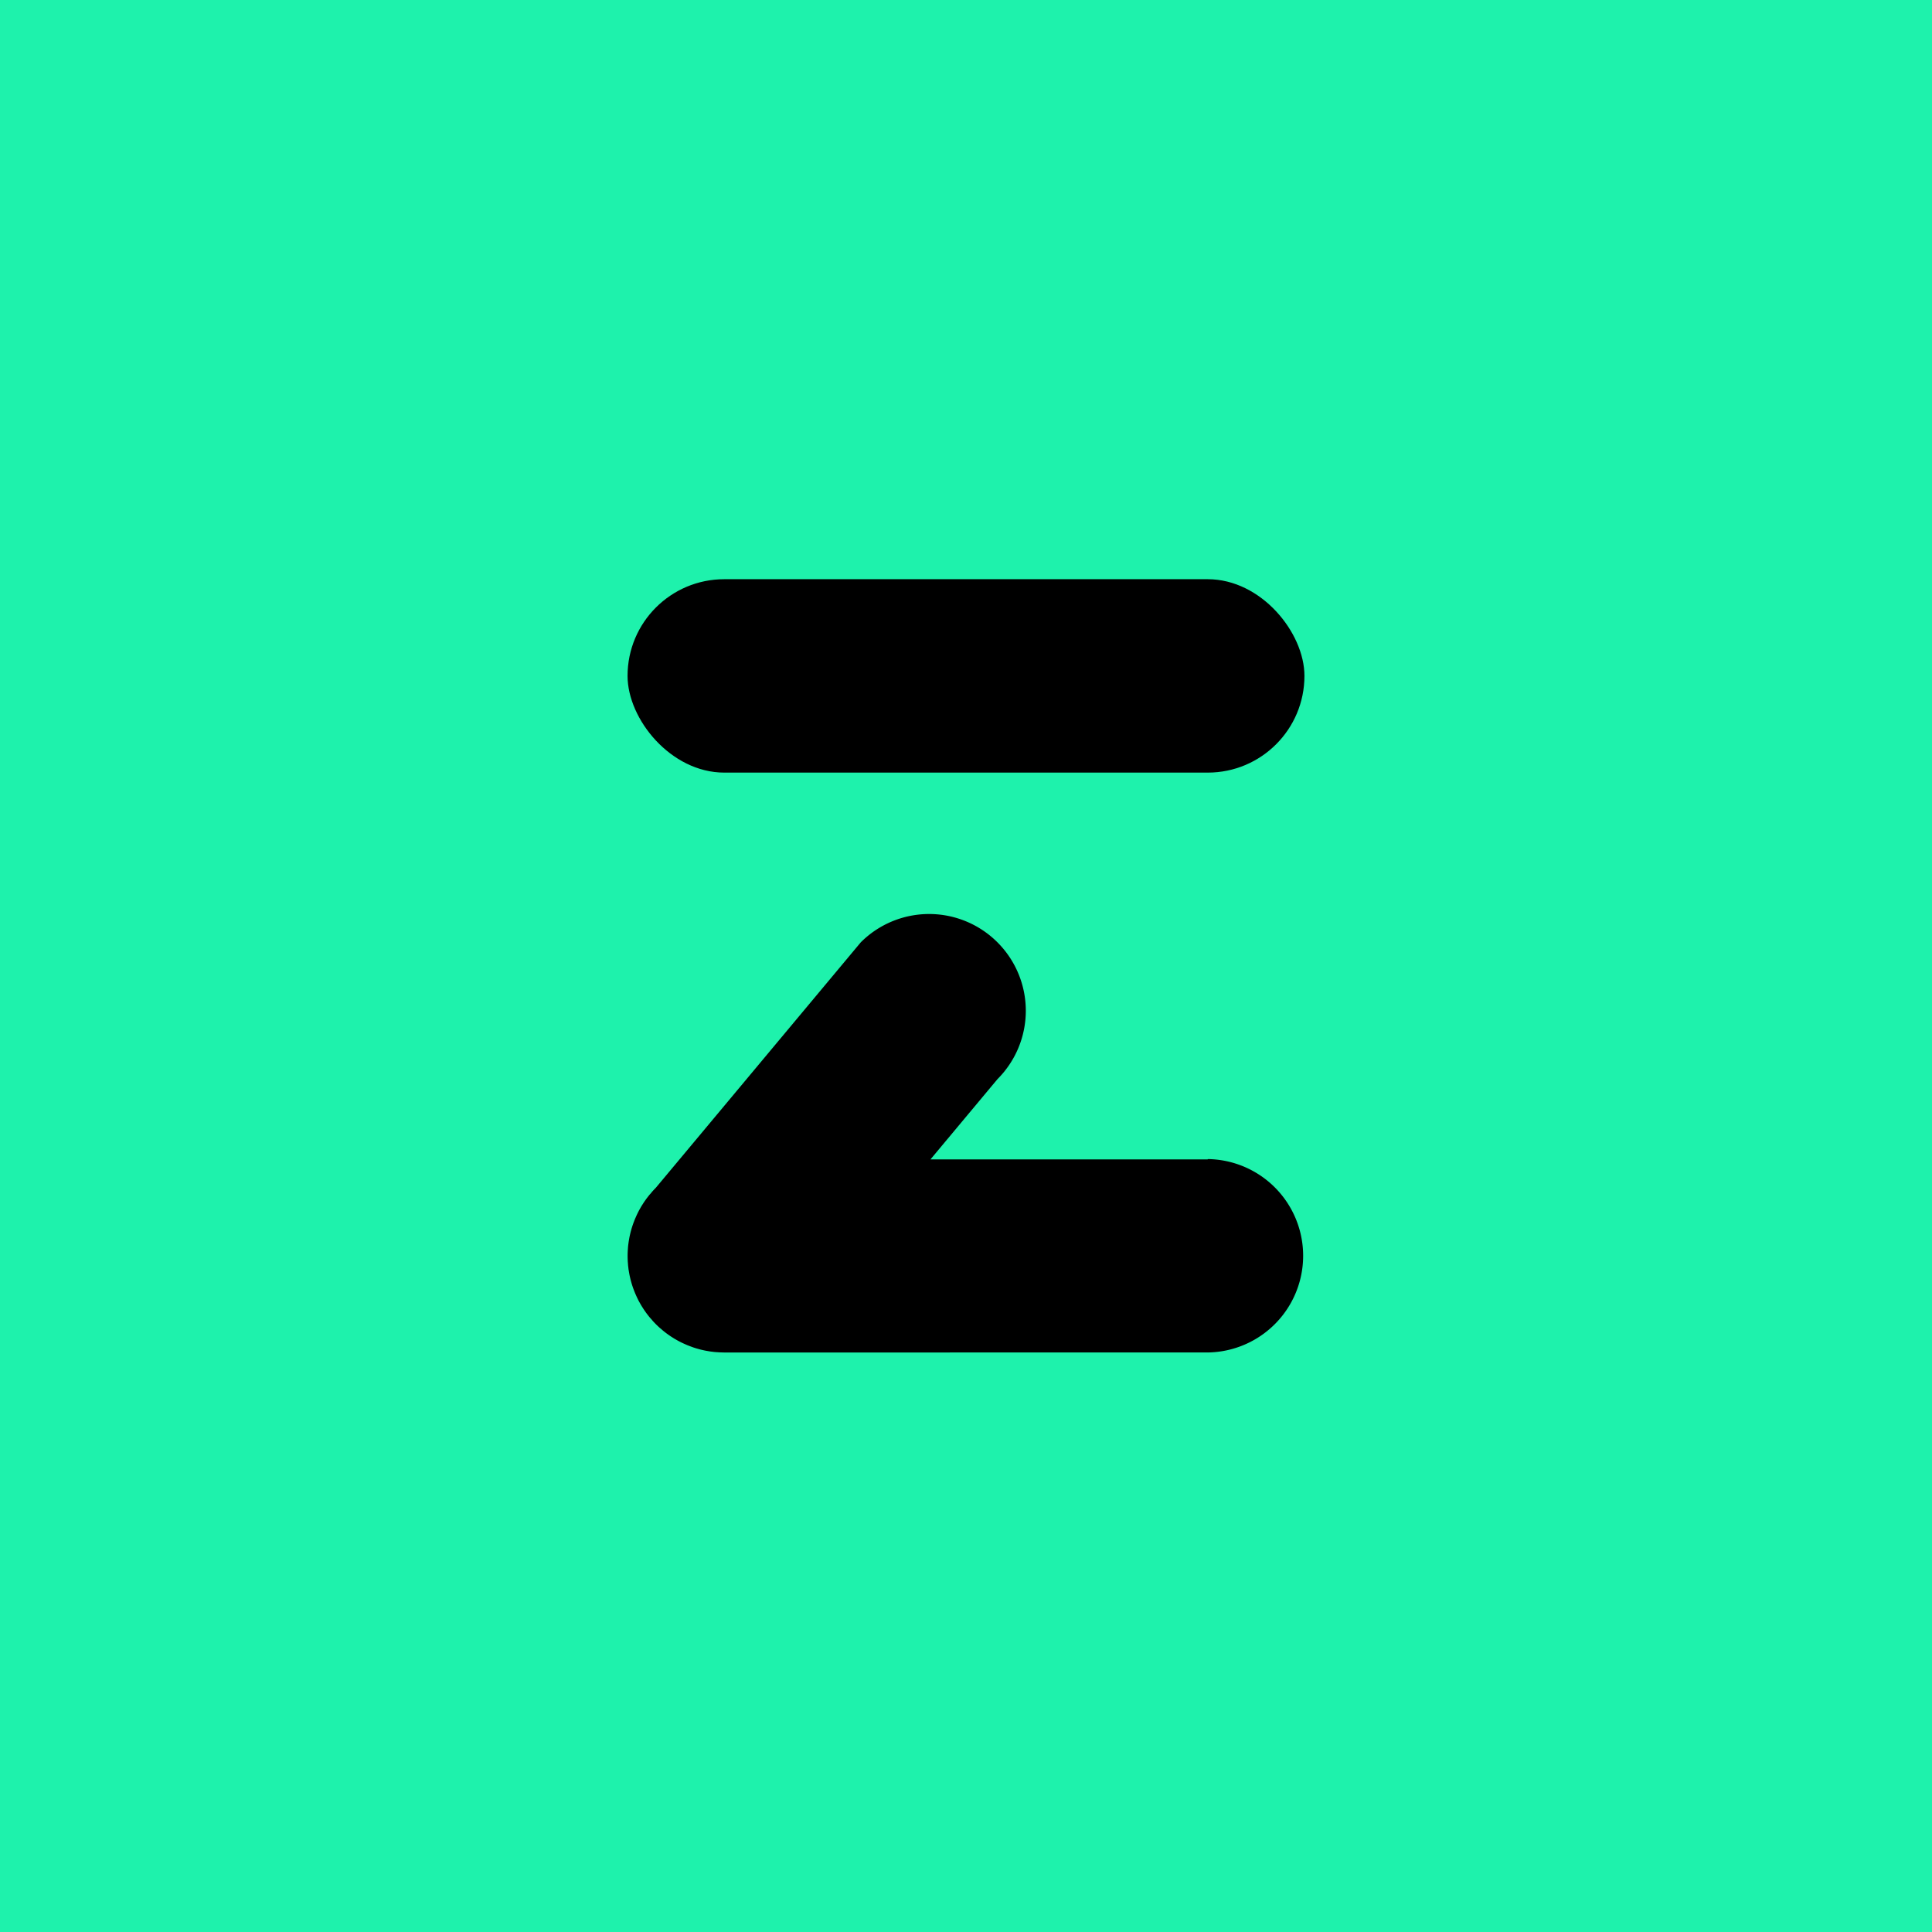
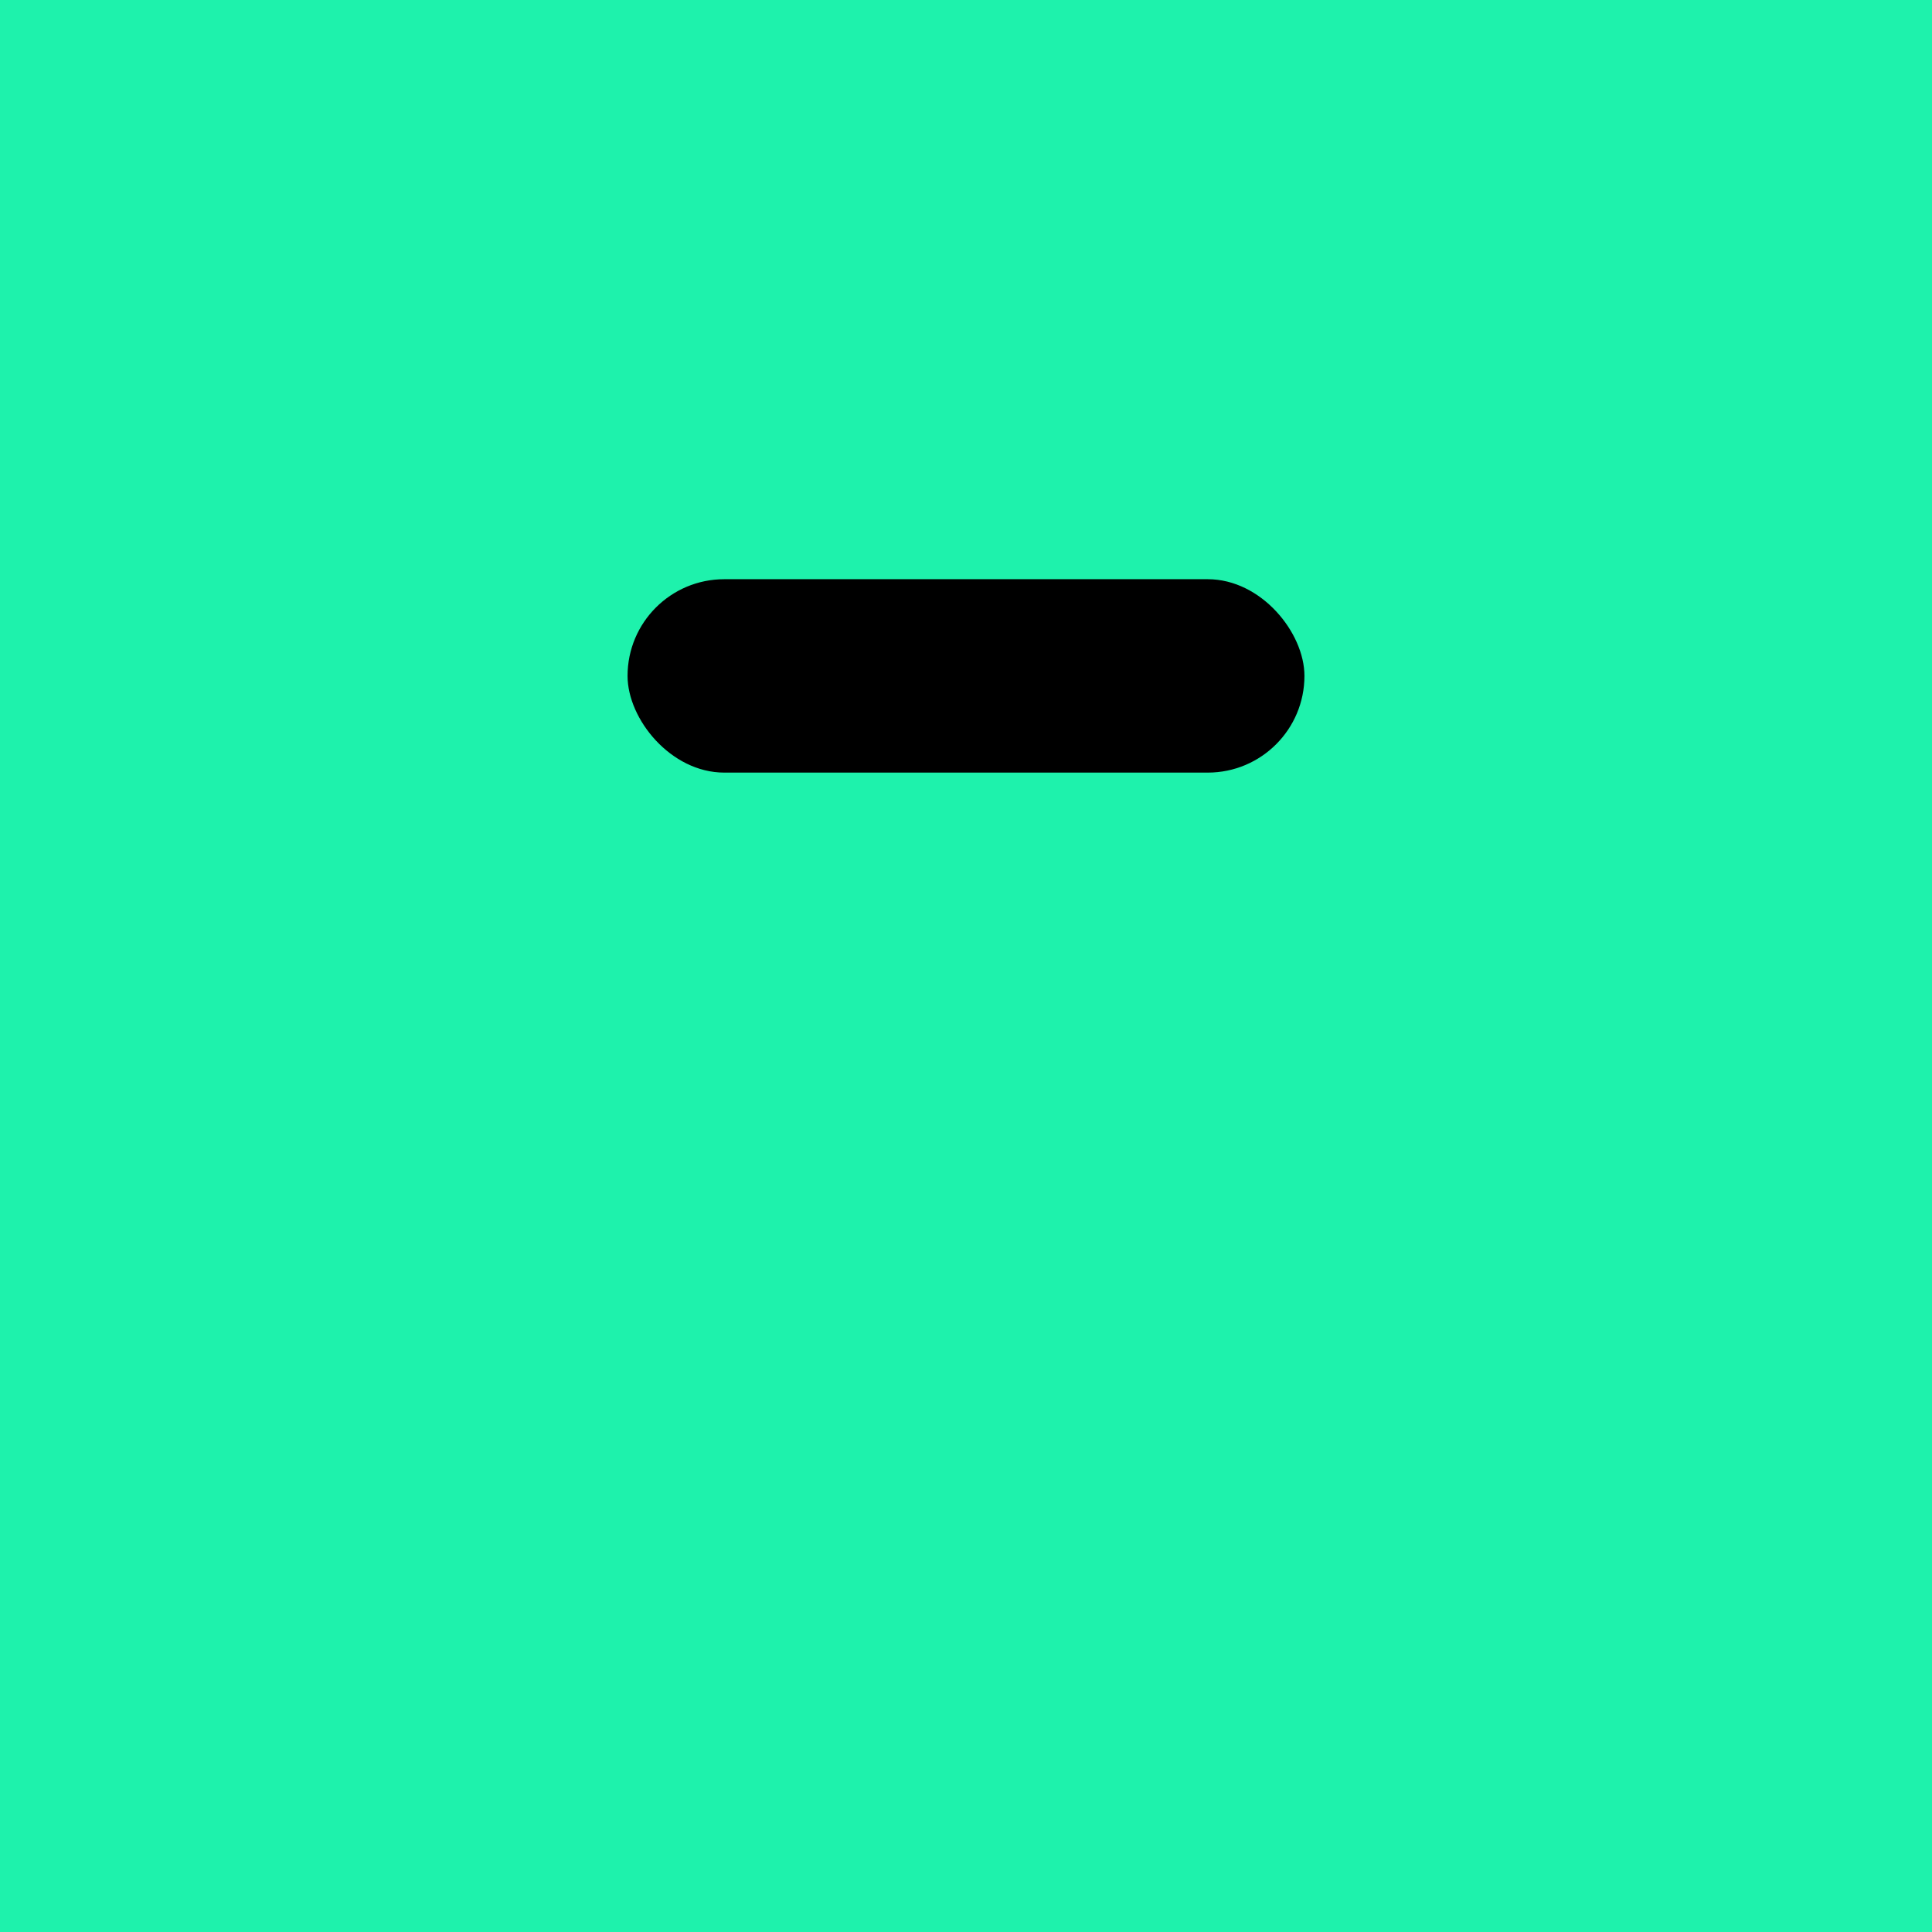
<svg xmlns="http://www.w3.org/2000/svg" viewBox="0 0 1080 1080">
  <defs>
    <style>.cls-1{fill:#1ef2ac;}</style>
  </defs>
  <g id="Layer_2" data-name="Layer 2">
    <g id="Layer_3" data-name="Layer 3">
      <rect class="cls-1" width="1080" height="1080" />
    </g>
    <g id="Layer_1-2" data-name="Layer 1">
      <rect x="350.81" y="323.78" width="378.38" height="108.11" rx="54.05" />
-       <path d="M675.14,648.11h-155l37.46-44.87a54.06,54.06,0,0,0,0-76.45h0a54,54,0,0,0-76.44,0L366.64,663.94l0,0c-.61.62-1.21,1.25-1.8,1.9-.29.31-.55.64-.83,1s-.6.68-.89,1-.66.83-1,1.25l-.63.82c-.35.46-.67.93-1,1.4-.17.25-.35.49-.51.74-.33.49-.64,1-.95,1.48-.16.25-.32.49-.47.75-.29.48-.57,1-.85,1.48-.16.27-.31.55-.46.83-.26.47-.49.94-.73,1.42l-.48,1c-.21.44-.4.88-.59,1.32s-.34.76-.5,1.14-.31.78-.46,1.18-.35.88-.51,1.33l-.35,1q-.25.75-.48,1.5c-.1.31-.18.62-.27.93-.15.55-.3,1.09-.44,1.64-.07.29-.13.58-.2.87-.13.56-.26,1.13-.37,1.7-.06.3-.11.6-.16.9-.1.56-.2,1.12-.29,1.69-.05.35-.09.69-.13,1-.07.52-.14,1-.19,1.57s-.07.92-.1,1.38-.07.83-.09,1.25a53,53,0,0,0,0,5.35c0,.41.06.83.09,1.24s.06.93.1,1.39.12,1,.19,1.57c0,.35.08.69.13,1,.09.57.19,1.13.29,1.7.05.3.1.6.16.89.11.58.24,1.14.37,1.71.07.29.13.58.2.87.14.55.29,1.09.44,1.63.09.31.17.62.27.93.15.51.31,1,.48,1.51.12.34.23.69.35,1s.33.9.51,1.34.3.78.46,1.17.33.77.5,1.15.38.88.59,1.31l.48,1c.24.48.47,1,.73,1.42l.46.83c.28.5.56,1,.85,1.48.15.25.31.5.47.74.31.5.62,1,.95,1.49.16.25.34.49.51.73.33.47.65.95,1,1.41l.63.82c.33.42.65.84,1,1.25s.59.69.89,1,.54.64.83,1c.59.64,1.19,1.28,1.8,1.89l0,0h0l0,0c.62.62,1.25,1.22,1.9,1.81.31.28.64.55,1,.83l1,.89c.41.34.83.66,1.25,1l.82.63c.46.34.93.67,1.41,1l.73.51c.49.33,1,.64,1.48.95l.75.47,1.48.85.83.46,1.42.73,1,.48,1.31.59,1.14.5,1.18.46,1.33.5,1,.36,1.5.48.93.26c.55.16,1.09.31,1.64.45l.87.2c.57.13,1.13.26,1.7.37l.9.16,1.69.29,1,.13,1.57.19,1.38.1c.42,0,.83.07,1.25.09.89,0,1.79.07,2.68.07H675.14a54.06,54.06,0,0,0,0-108.11Z" />
    </g>
  </g>
</svg>